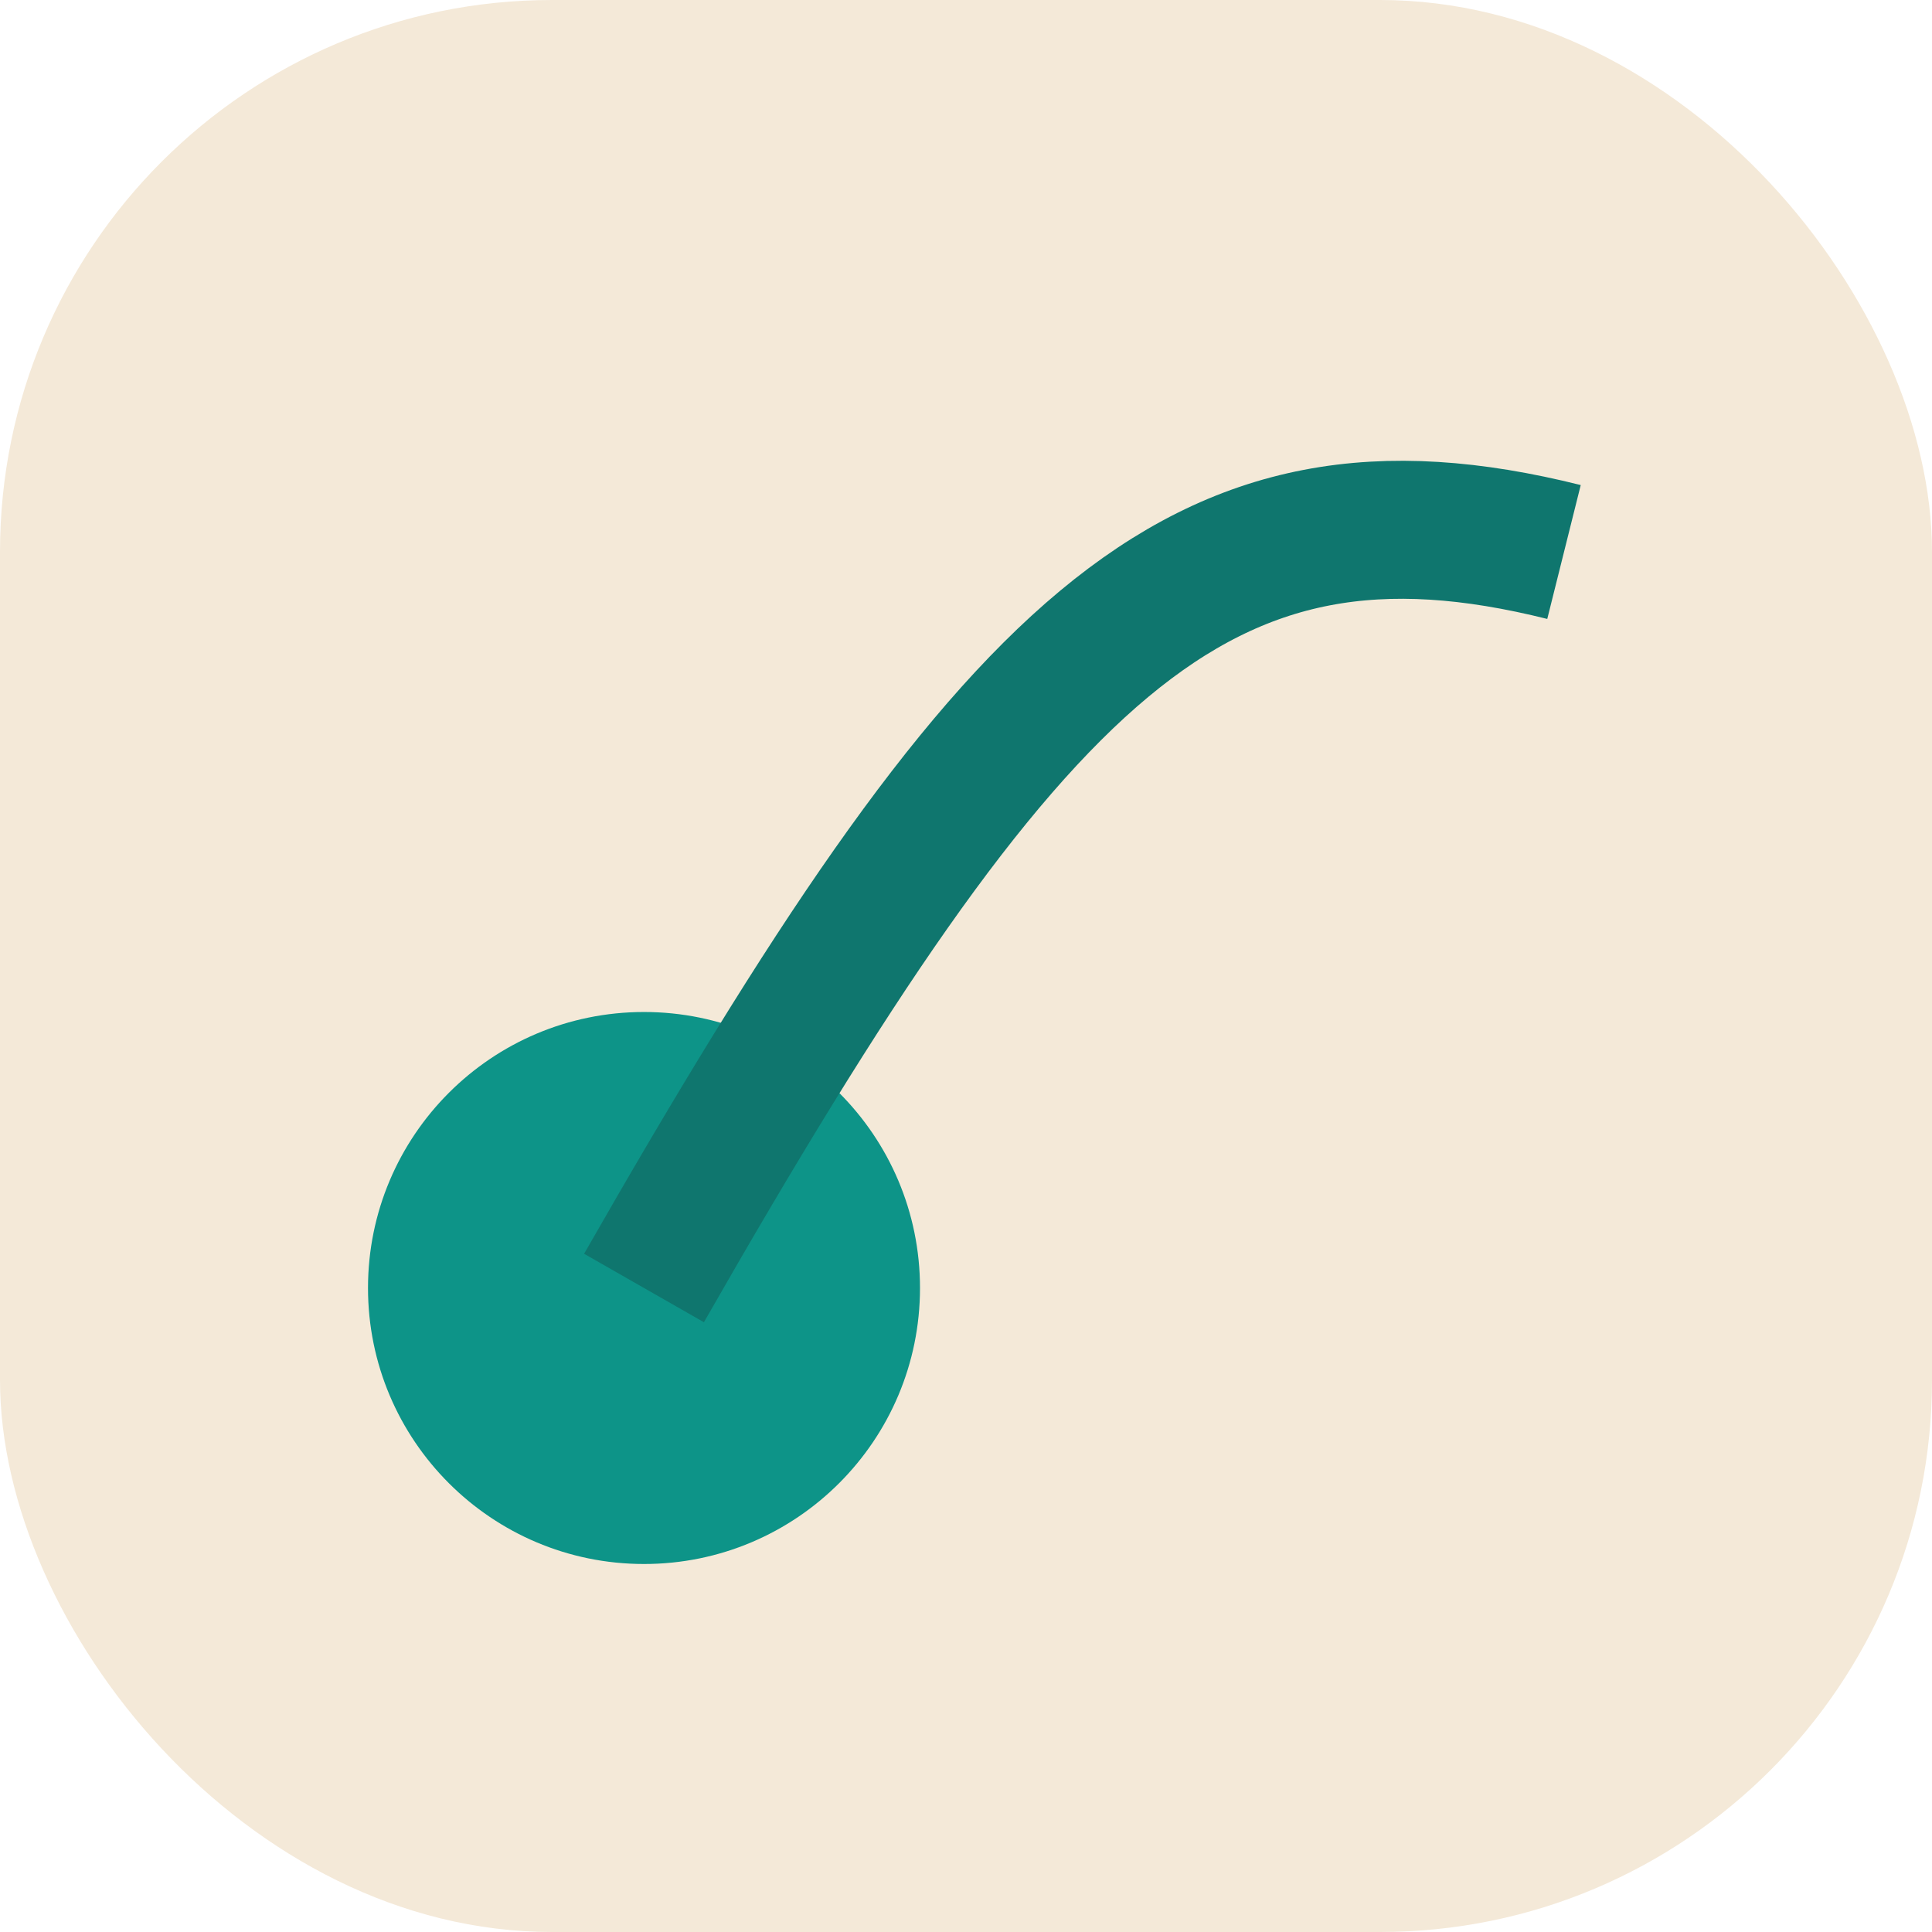
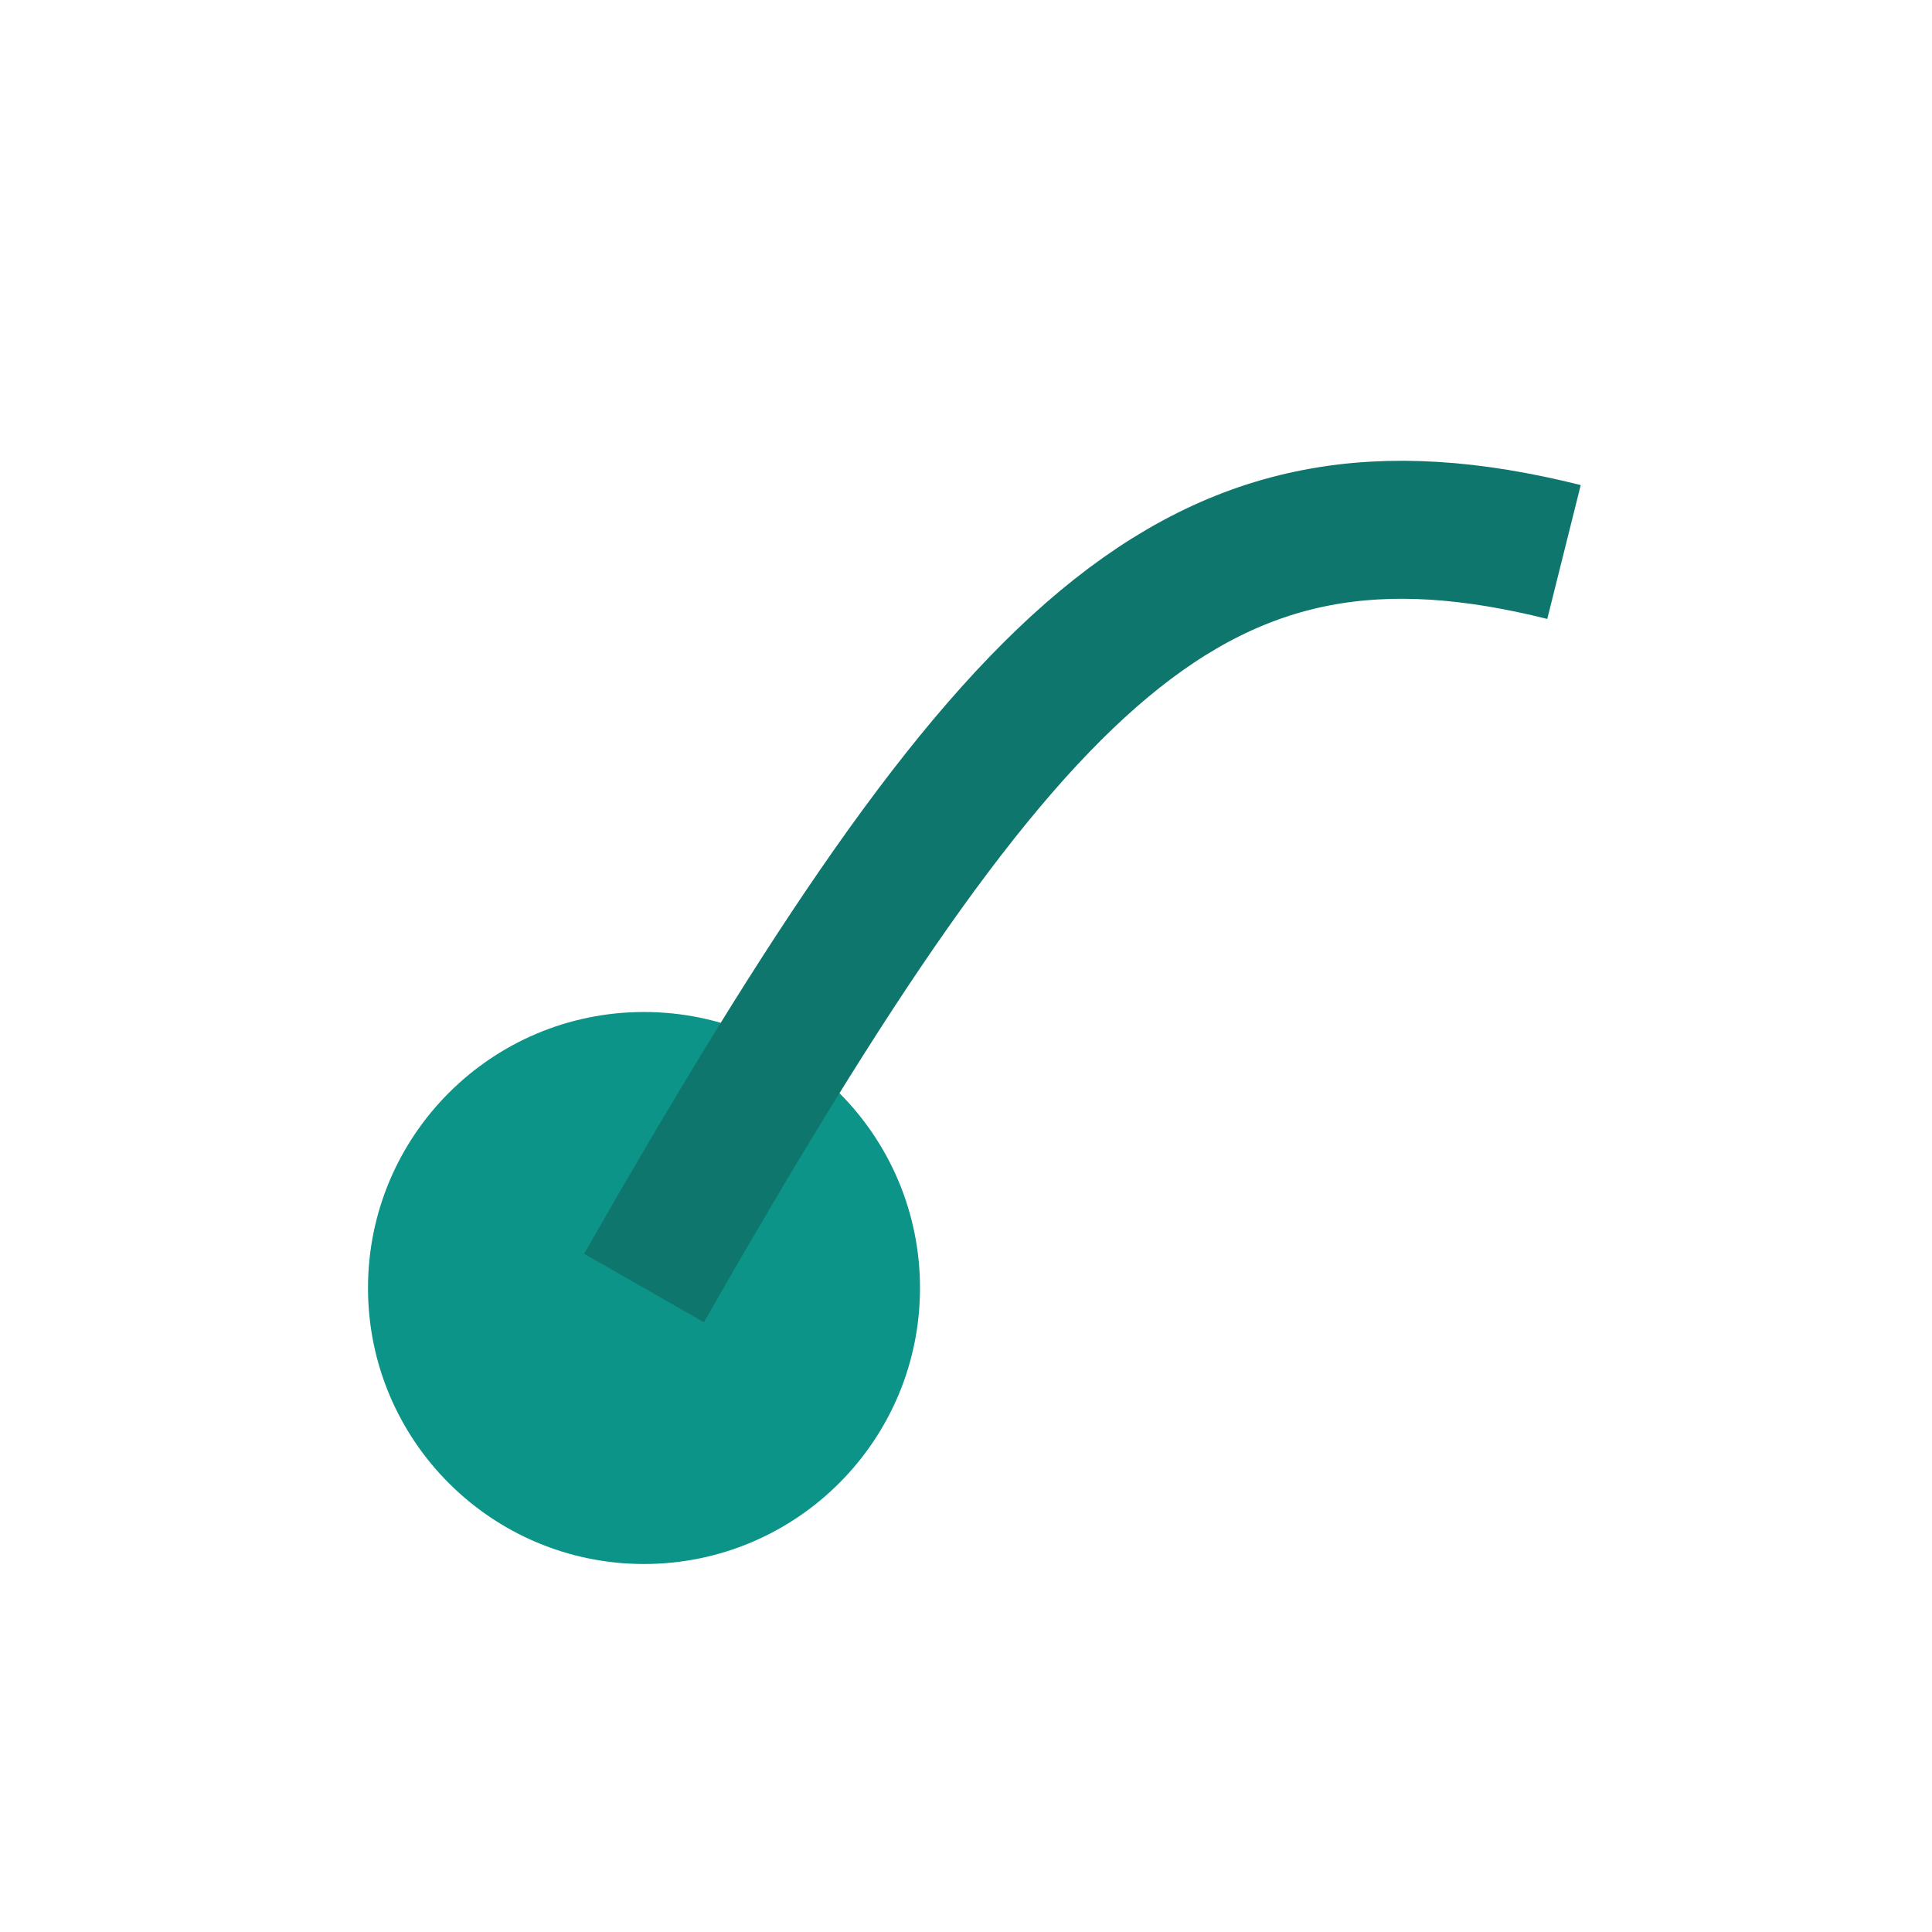
<svg xmlns="http://www.w3.org/2000/svg" width="42" height="42">
-   <rect width="42" height="42" fill="#f4e9d8" rx="12" />
  <circle cx="14" cy="28" r="6" fill="#0d9488" />
  <path fill="none" stroke="#0f766e" stroke-width="3" d="M14 28c8-14 12-18 20-16" />
</svg>